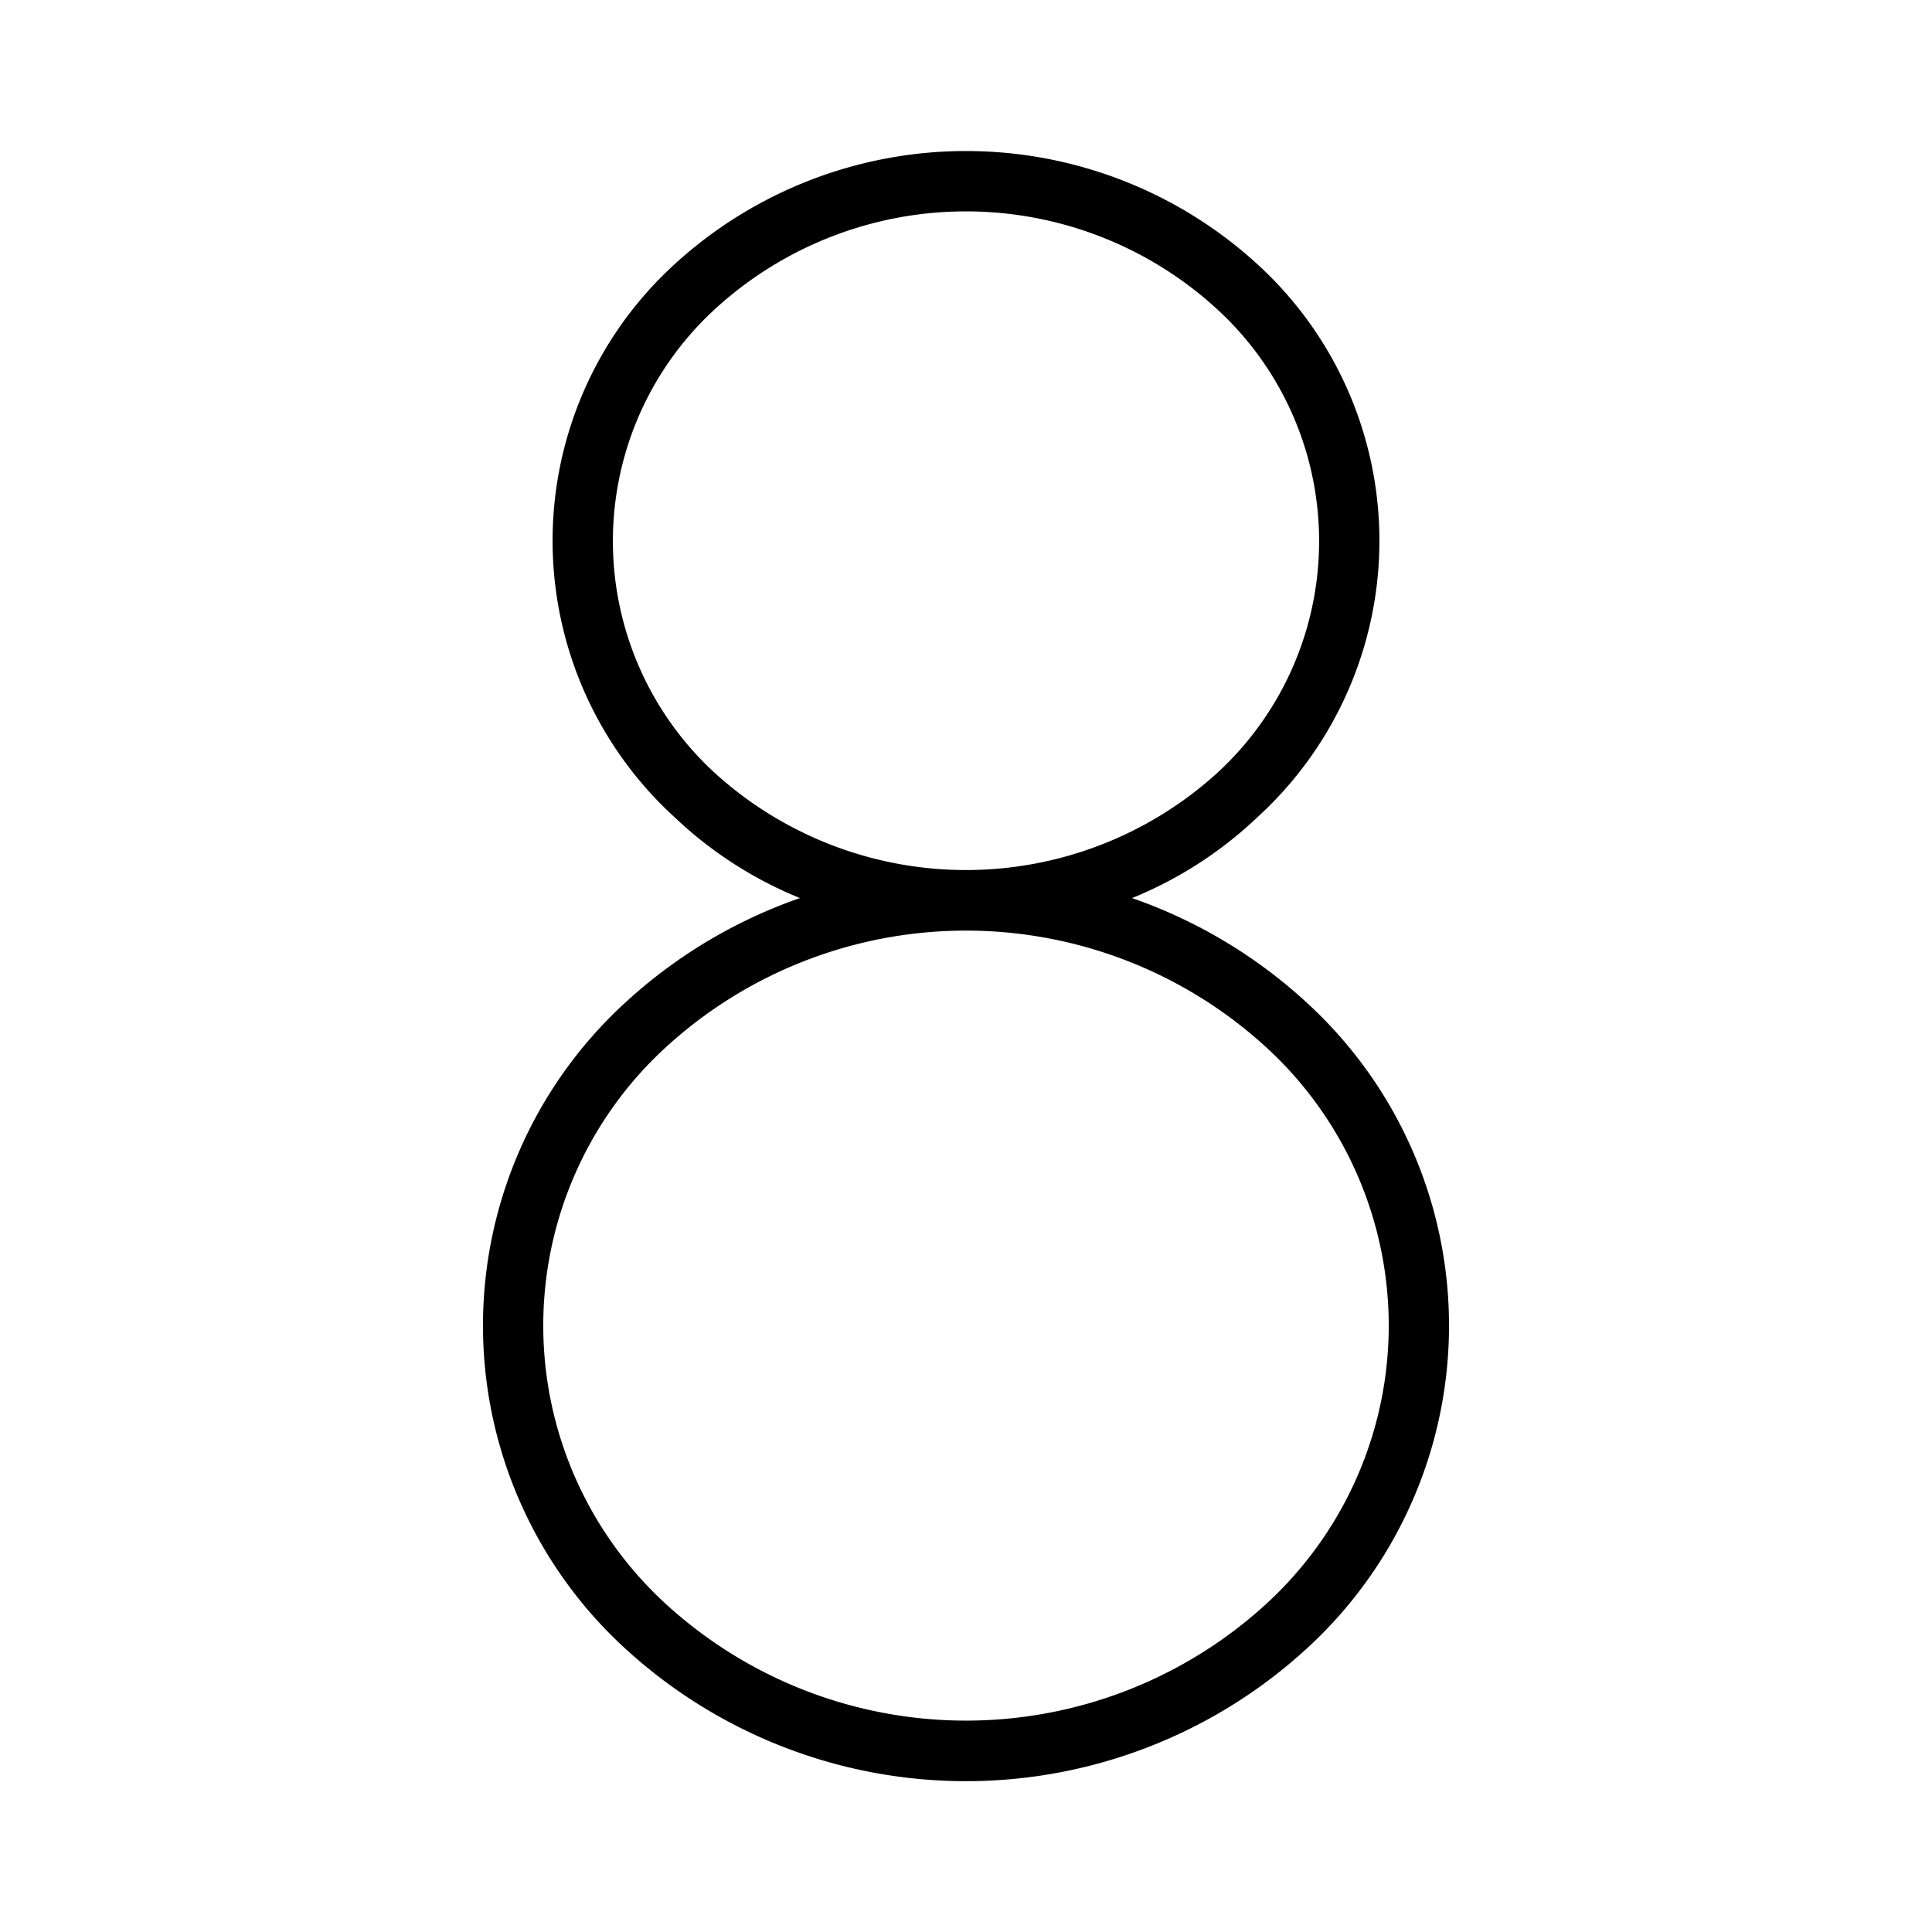
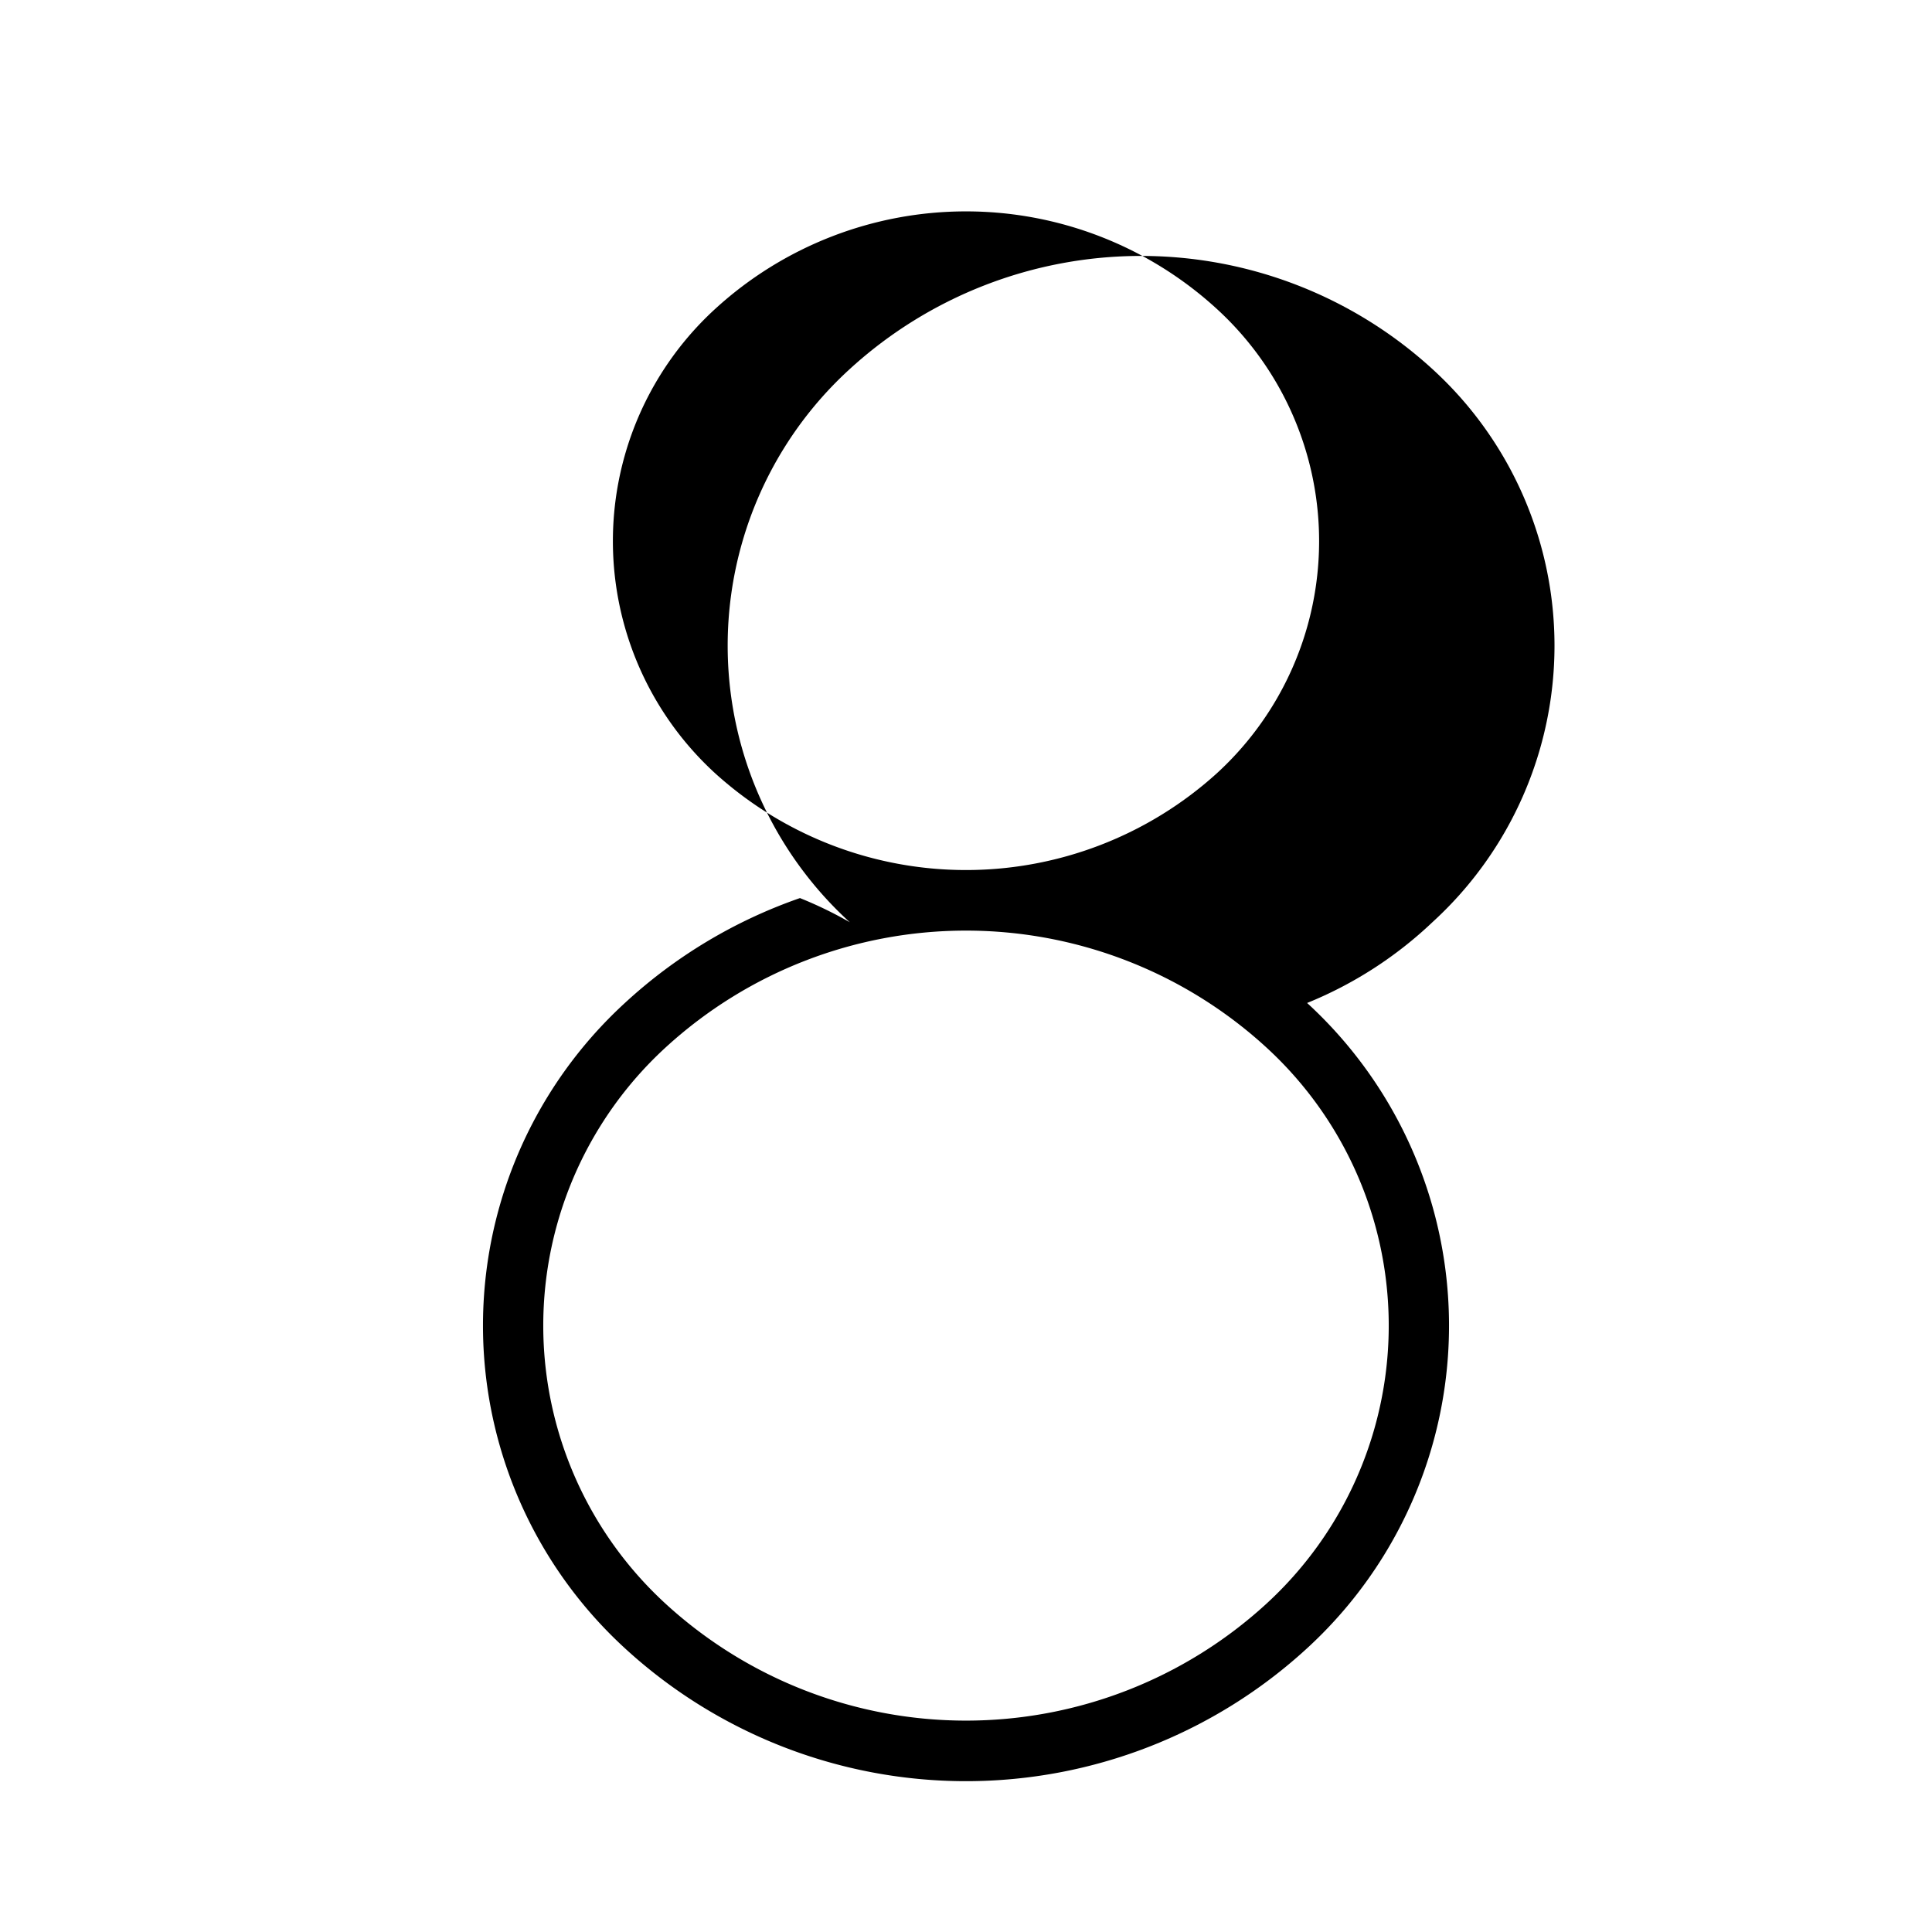
<svg xmlns="http://www.w3.org/2000/svg" viewBox="0 0 256 256" fill="currentColor">
-   <path d="M173.2,132.9A66.2,66.2,0,0,0,150,119a53.1,53.1,0,0,0,16.6-10.7,49.6,49.6,0,0,0,0-73.3,57.2,57.2,0,0,0-77.2,0,49.6,49.6,0,0,0,0,73.3A53.1,53.1,0,0,0,106,119a66.2,66.2,0,0,0-23.2,13.9,58,58,0,0,0,0,85.5,66.8,66.8,0,0,0,90.4,0,58,58,0,0,0,0-85.5ZM94.8,102.5a41.7,41.7,0,0,1,0-61.6,49.2,49.2,0,0,1,66.4,0,41.7,41.7,0,0,1,0,61.6,49.5,49.5,0,0,1-66.4,0Zm72.9,110.1a58.9,58.9,0,0,1-79.4,0,50,50,0,0,1,0-73.9,58.9,58.9,0,0,1,79.4,0,50,50,0,0,1,0,73.9Z" />
+   <path d="M173.2,132.9a53.1,53.1,0,0,0,16.6-10.7,49.6,49.6,0,0,0,0-73.3,57.2,57.2,0,0,0-77.2,0,49.6,49.6,0,0,0,0,73.3A53.1,53.1,0,0,0,106,119a66.2,66.2,0,0,0-23.2,13.9,58,58,0,0,0,0,85.5,66.8,66.8,0,0,0,90.4,0,58,58,0,0,0,0-85.5ZM94.8,102.5a41.7,41.7,0,0,1,0-61.6,49.2,49.2,0,0,1,66.4,0,41.7,41.7,0,0,1,0,61.6,49.5,49.5,0,0,1-66.4,0Zm72.9,110.1a58.9,58.9,0,0,1-79.4,0,50,50,0,0,1,0-73.9,58.9,58.9,0,0,1,79.4,0,50,50,0,0,1,0,73.9Z" />
</svg>